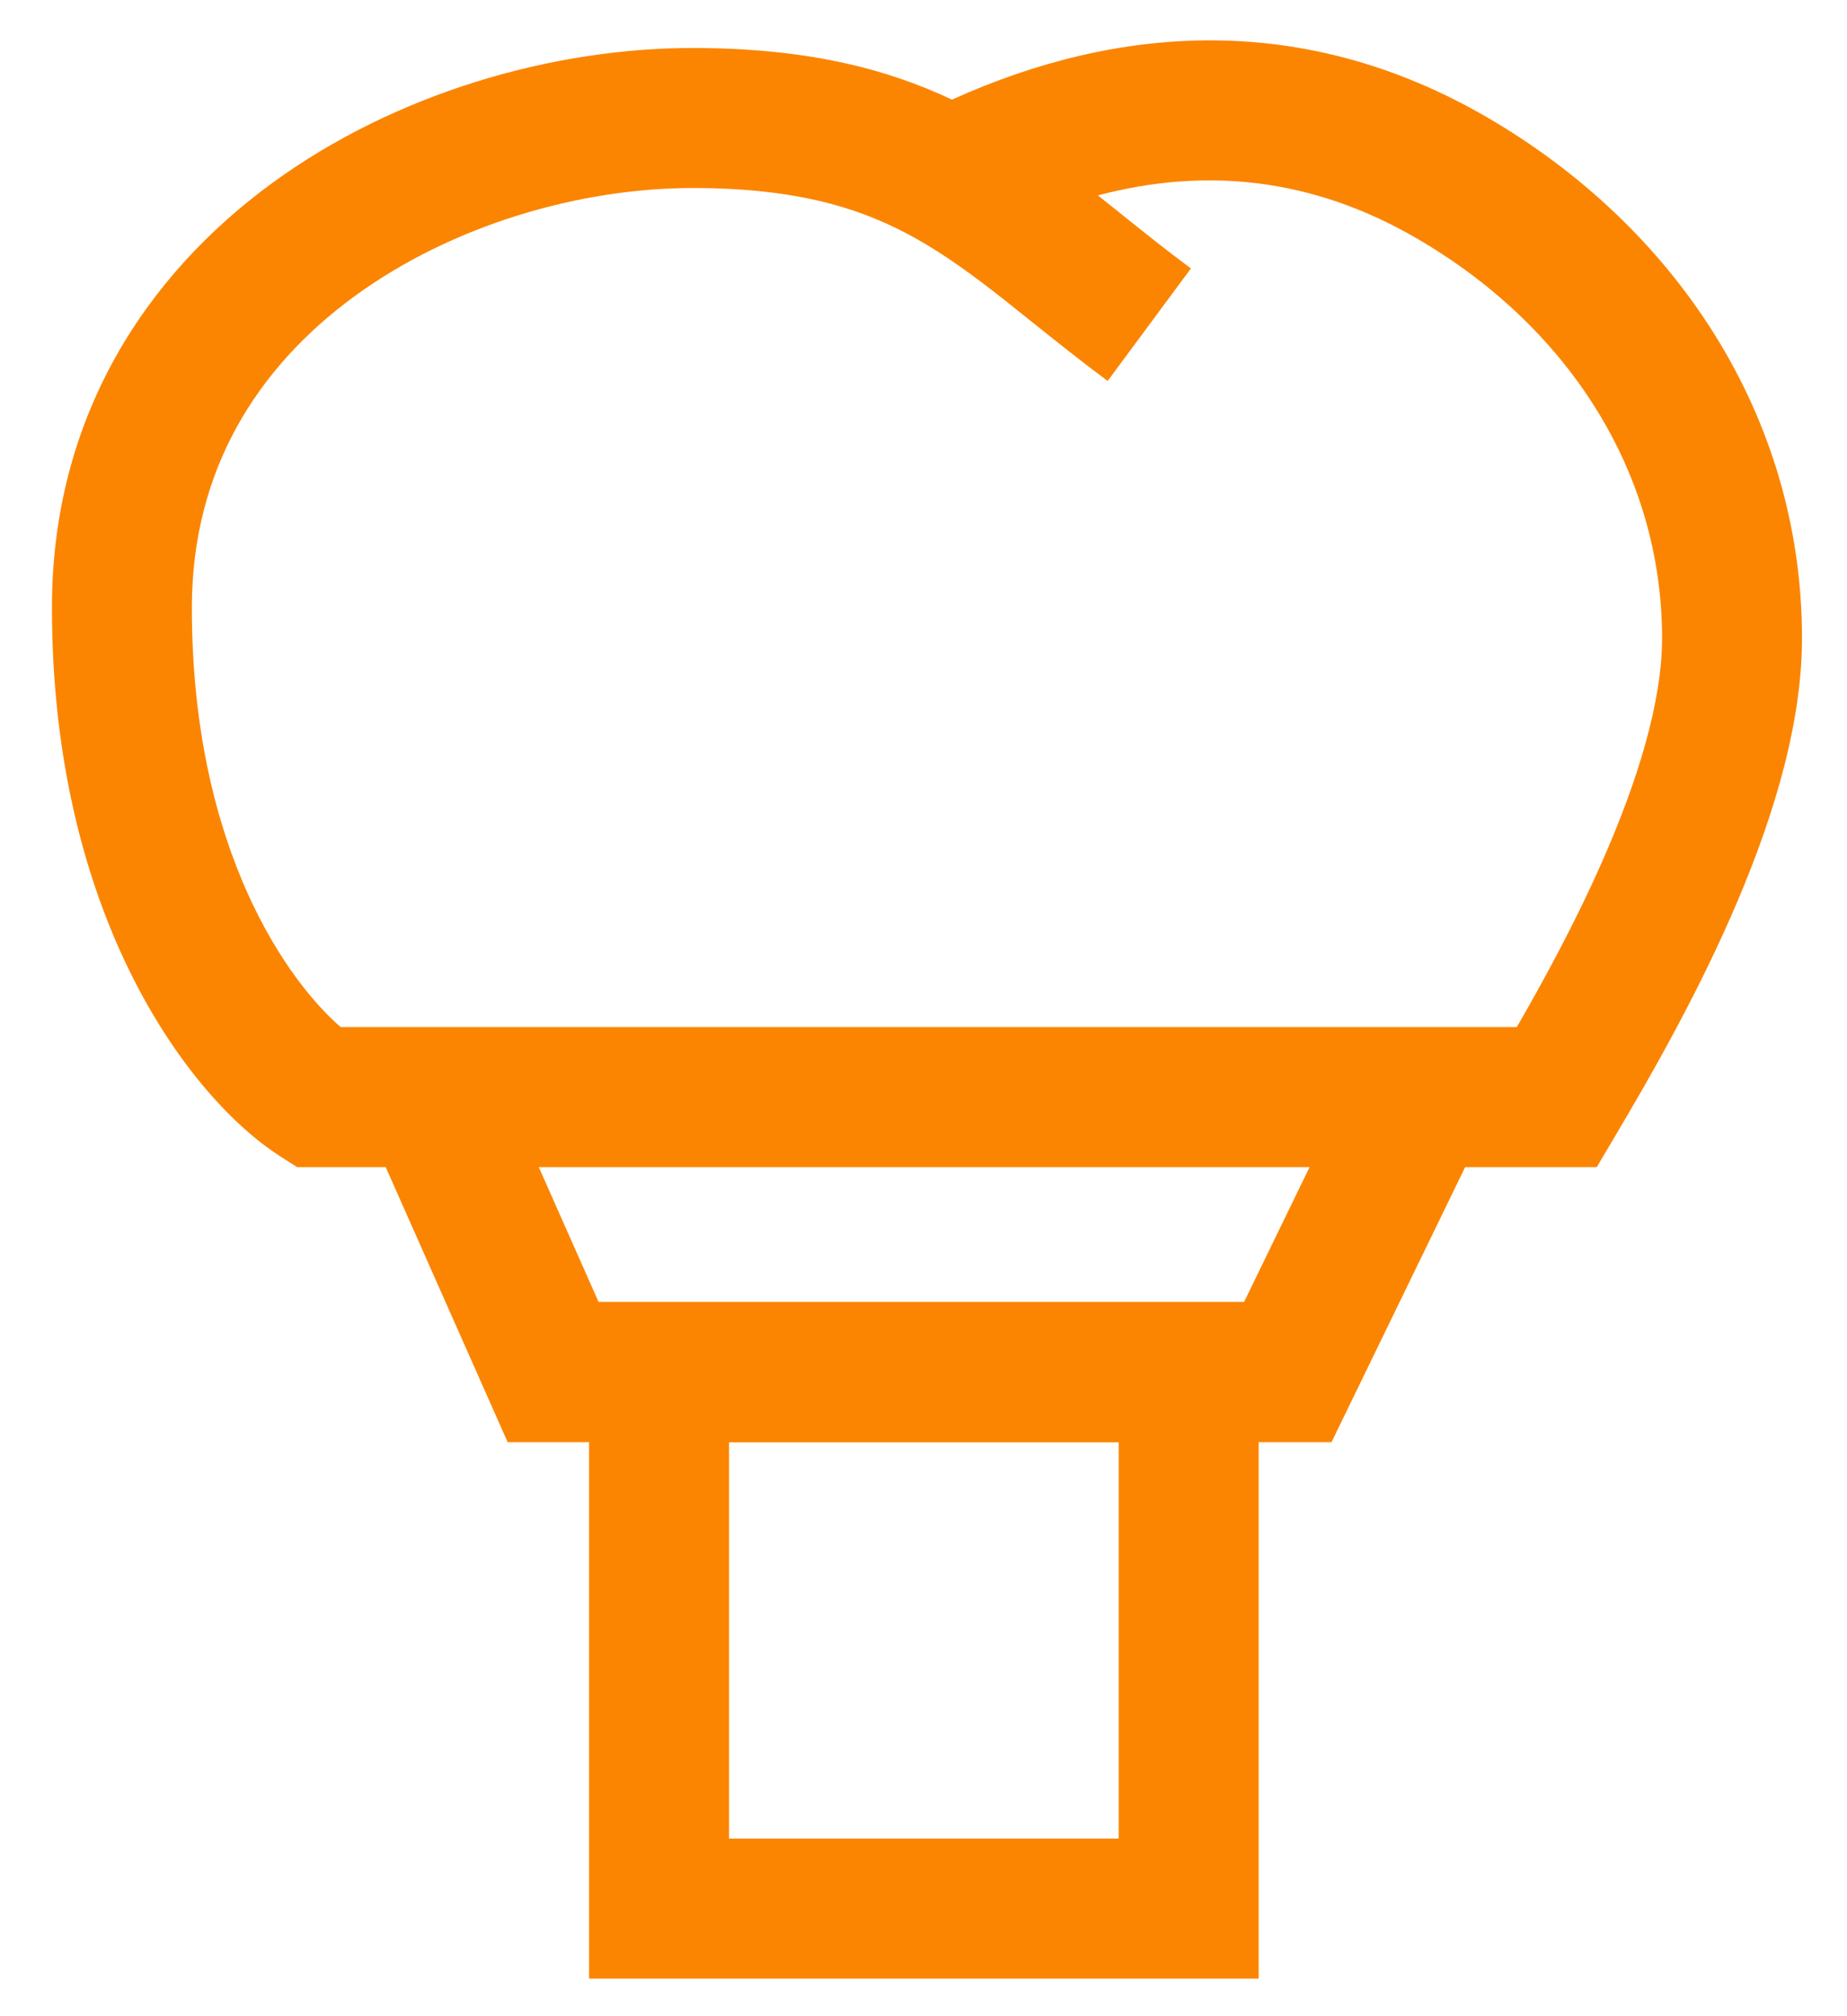
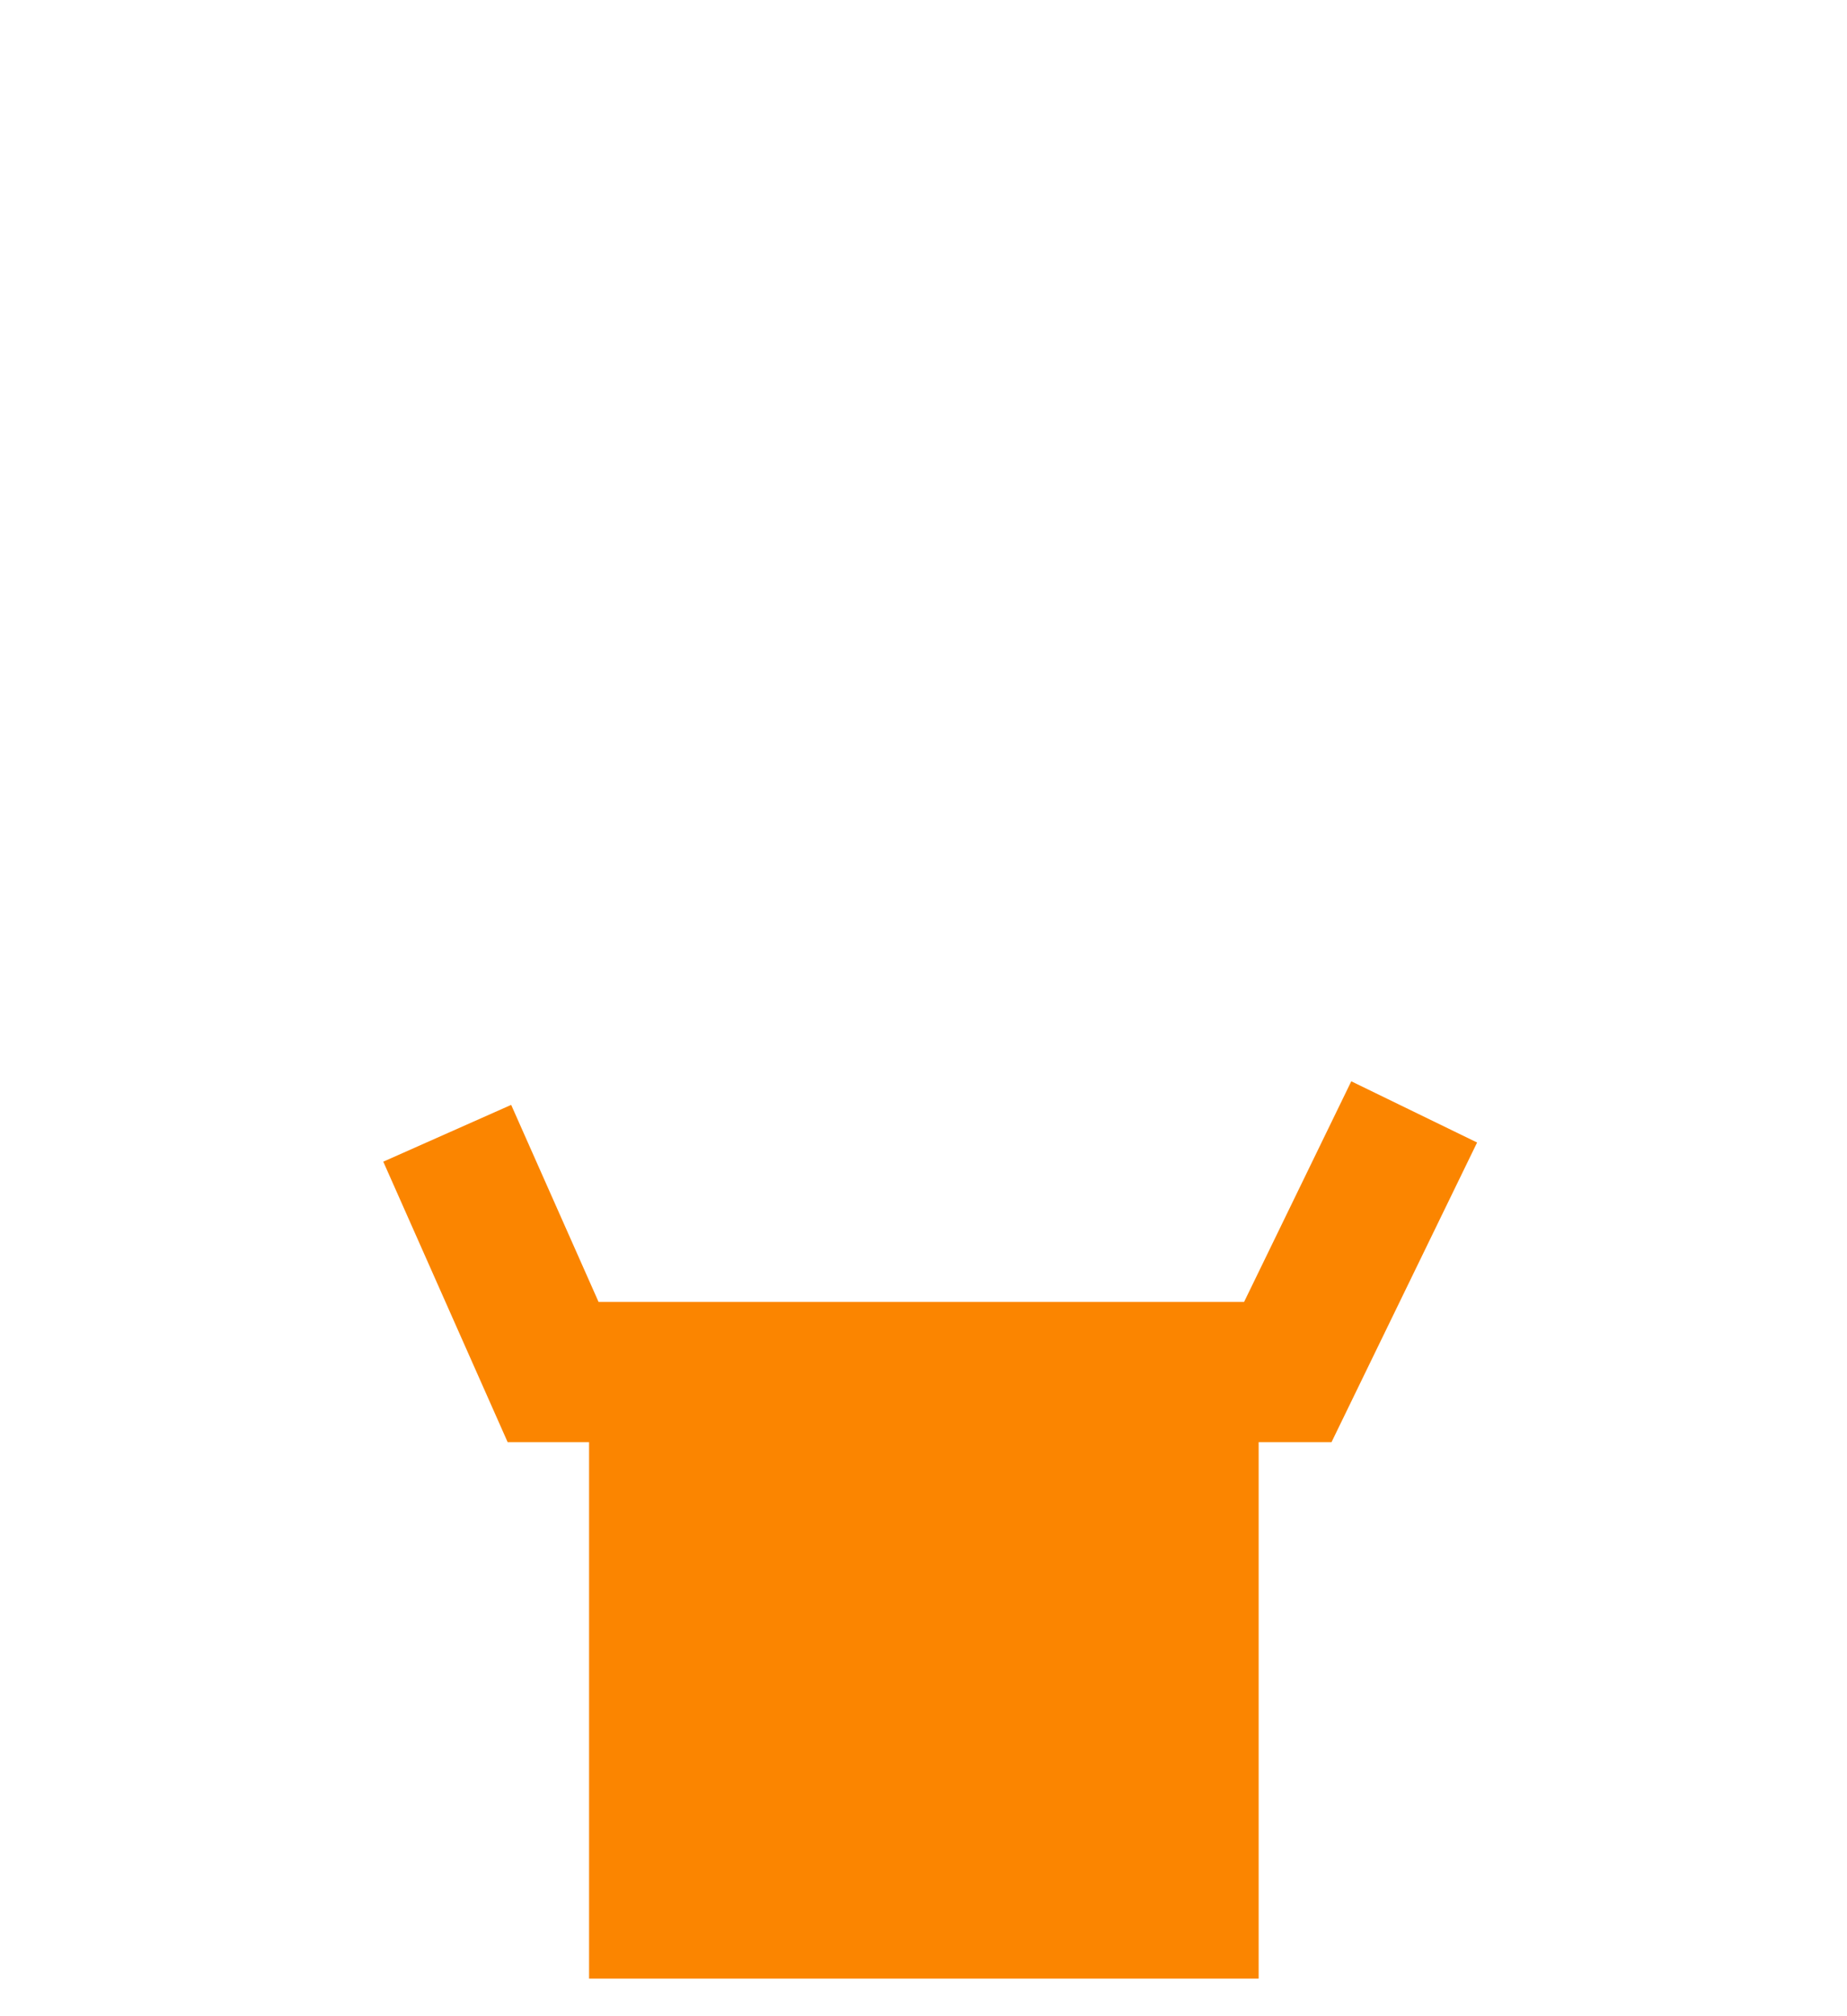
<svg xmlns="http://www.w3.org/2000/svg" width="33" height="36" viewBox="0 0 33 36" fill="none">
-   <path fill-rule="evenodd" clip-rule="evenodd" d="M17.009 1.779C20.009 0.422 23.322 0.21 26.568 2.094C29.901 4.03 32.196 7.389 32.196 11.398C32.196 13.063 31.586 14.868 30.914 16.391C30.229 17.943 29.414 19.345 28.892 20.226L28.529 20.839H5.308L5 20.642C3.424 19.635 0.928 16.415 0.928 10.848C0.928 7.454 2.605 4.917 4.861 3.27C7.085 1.647 9.898 0.857 12.376 0.857C14.332 0.857 15.776 1.197 17.009 1.779ZM19.616 3.489C19.762 3.605 19.904 3.719 20.047 3.833C20.441 4.149 20.832 4.463 21.278 4.793L19.79 6.802C19.306 6.443 18.852 6.079 18.44 5.75C18.266 5.61 18.099 5.477 17.941 5.352C17.389 4.918 16.899 4.559 16.376 4.265C15.423 3.728 14.27 3.357 12.376 3.357C10.376 3.357 8.091 4.008 6.335 5.289C4.611 6.548 3.428 8.382 3.428 10.848C3.428 15.217 5.188 17.566 6.087 18.339H27.1C27.571 17.525 28.138 16.488 28.626 15.382C29.26 13.947 29.696 12.531 29.696 11.398C29.696 8.415 28 5.817 25.312 4.256C23.43 3.163 21.52 2.986 19.616 3.489Z" fill="#FB8500" />
  <path fill-rule="evenodd" clip-rule="evenodd" d="M26.391 20.4L23.79 25.75H9.07L6.848 20.742L9.133 19.728L10.696 23.25H22.226L24.143 19.307L26.391 20.4Z" fill="#FB8500" />
-   <path fill-rule="evenodd" clip-rule="evenodd" d="M10.525 23.25H22.488V35.329H10.525V23.25ZM13.025 25.75V32.829H19.988V25.75H13.025Z" fill="#FB8500" />
+   <path fill-rule="evenodd" clip-rule="evenodd" d="M10.525 23.25H22.488V35.329H10.525V23.25ZM13.025 25.75V32.829H19.988H13.025Z" fill="#FB8500" />
</svg>